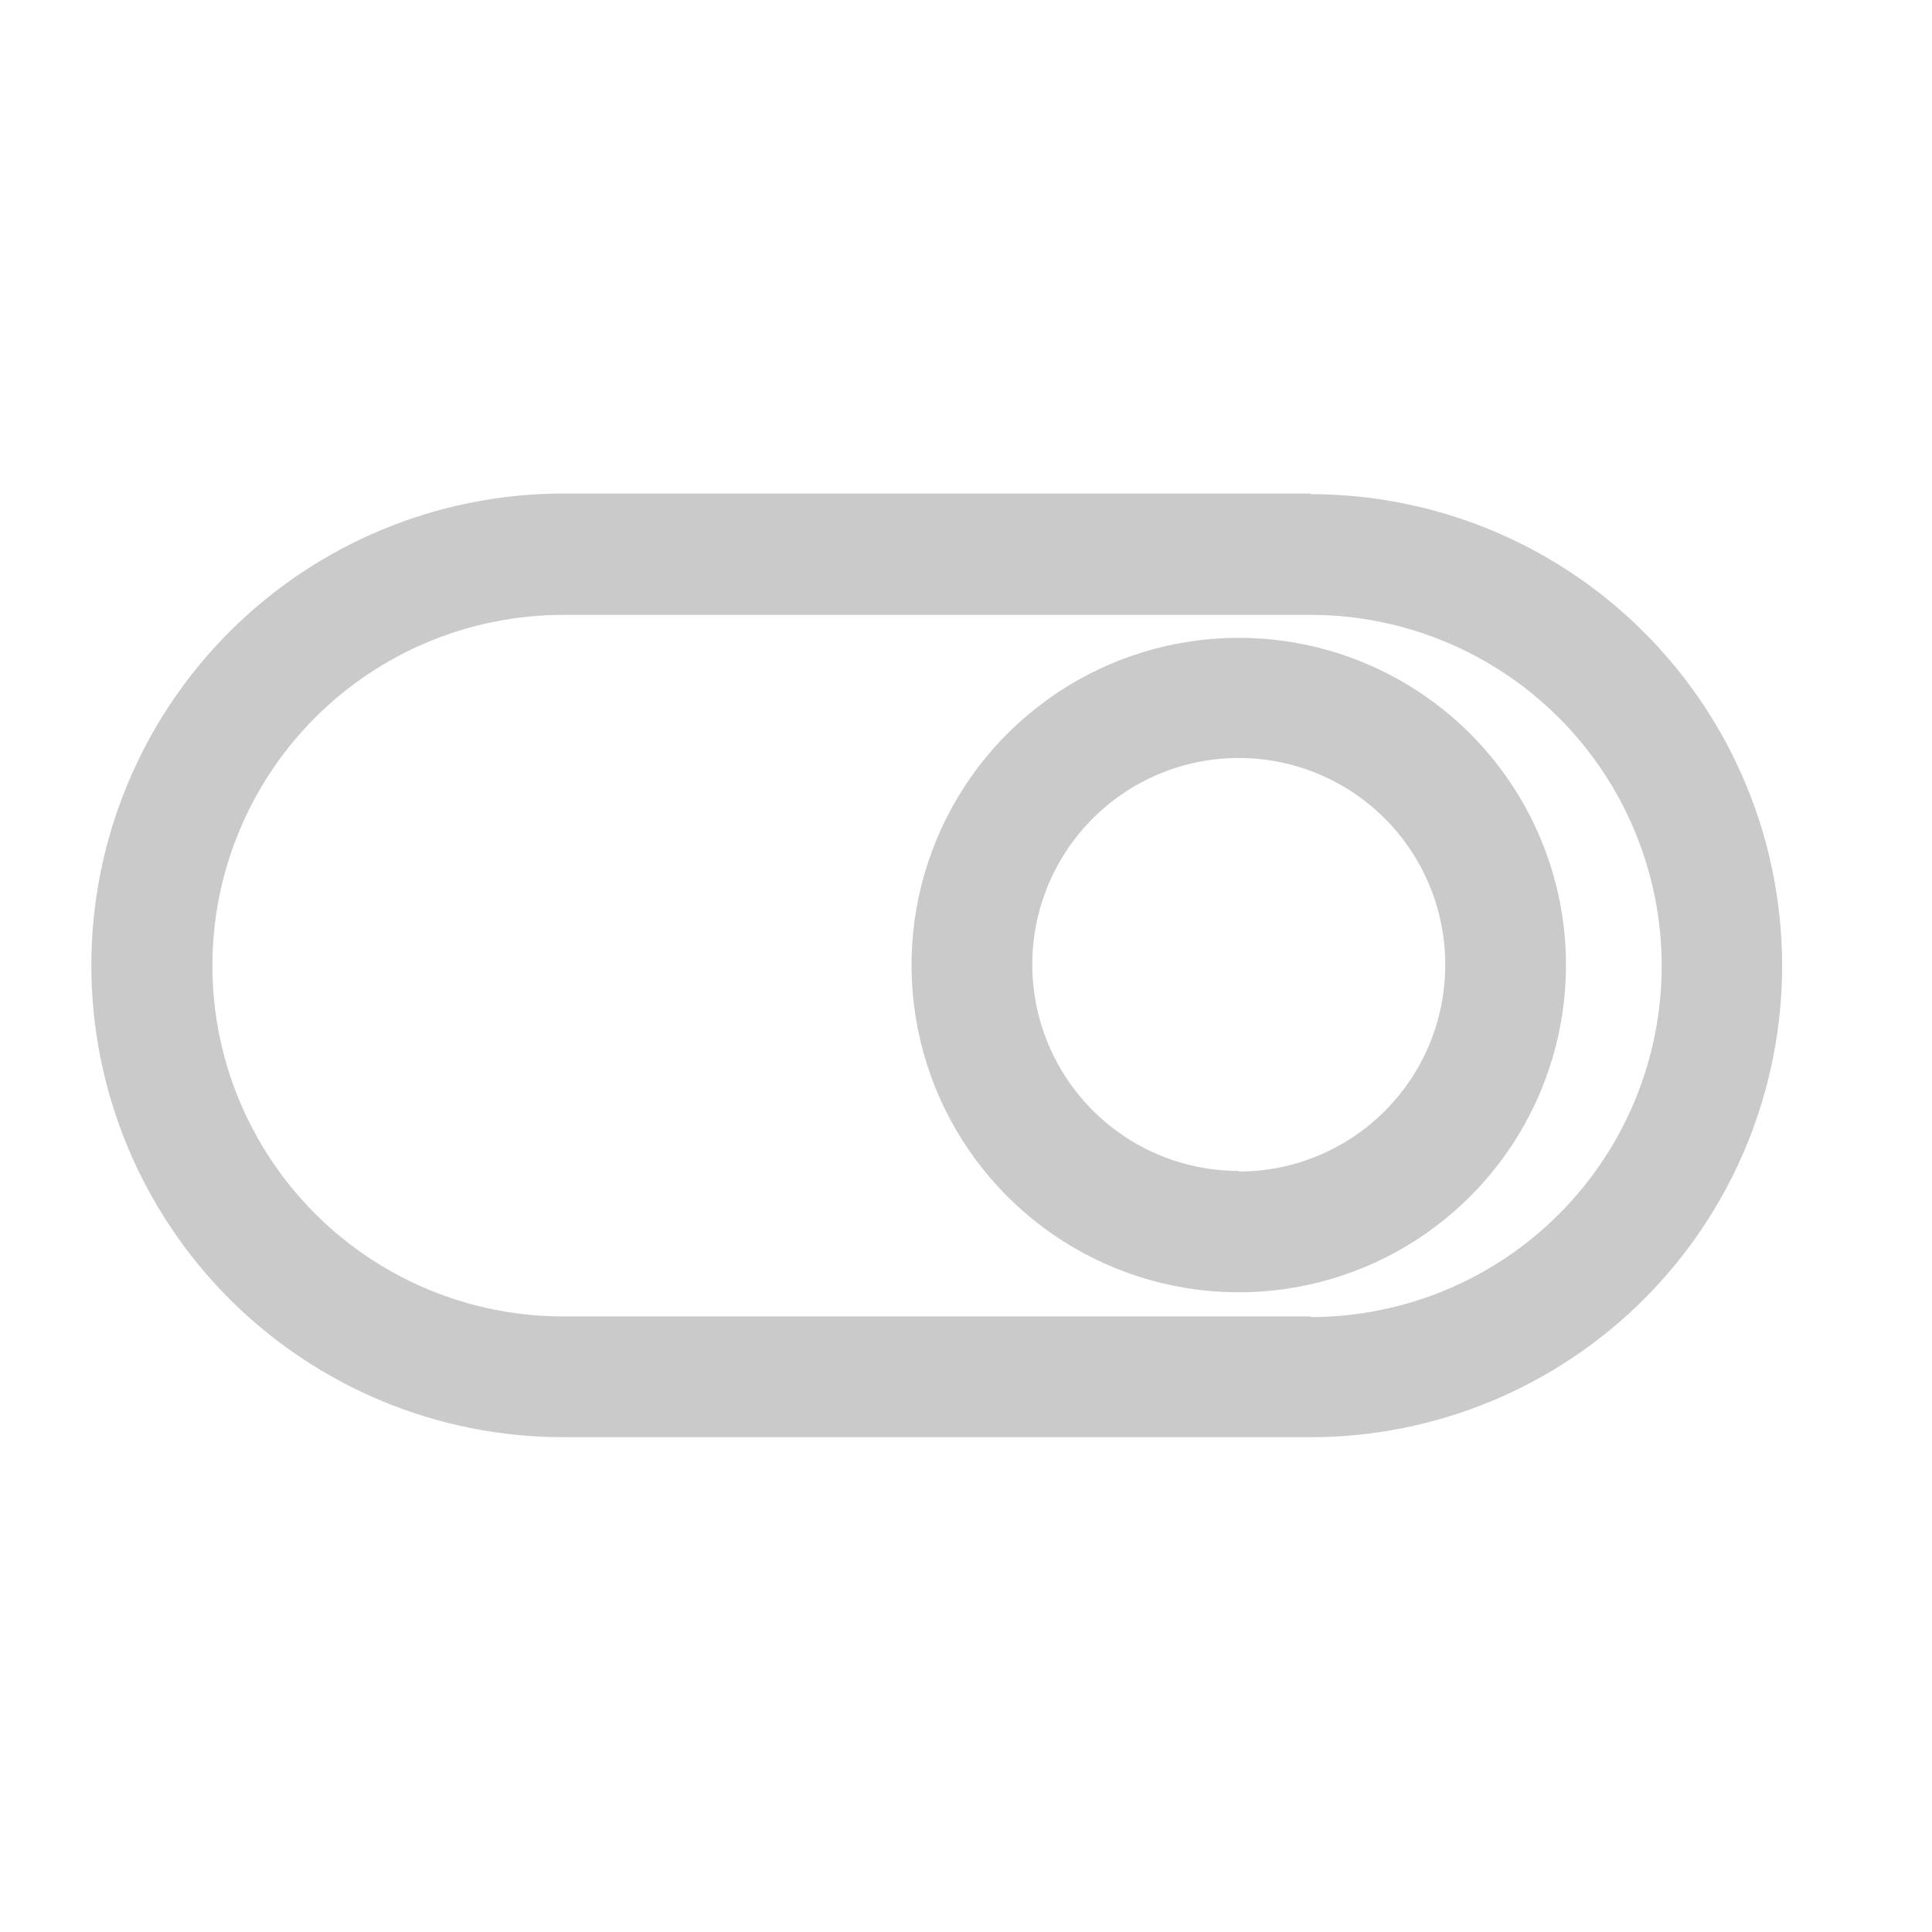
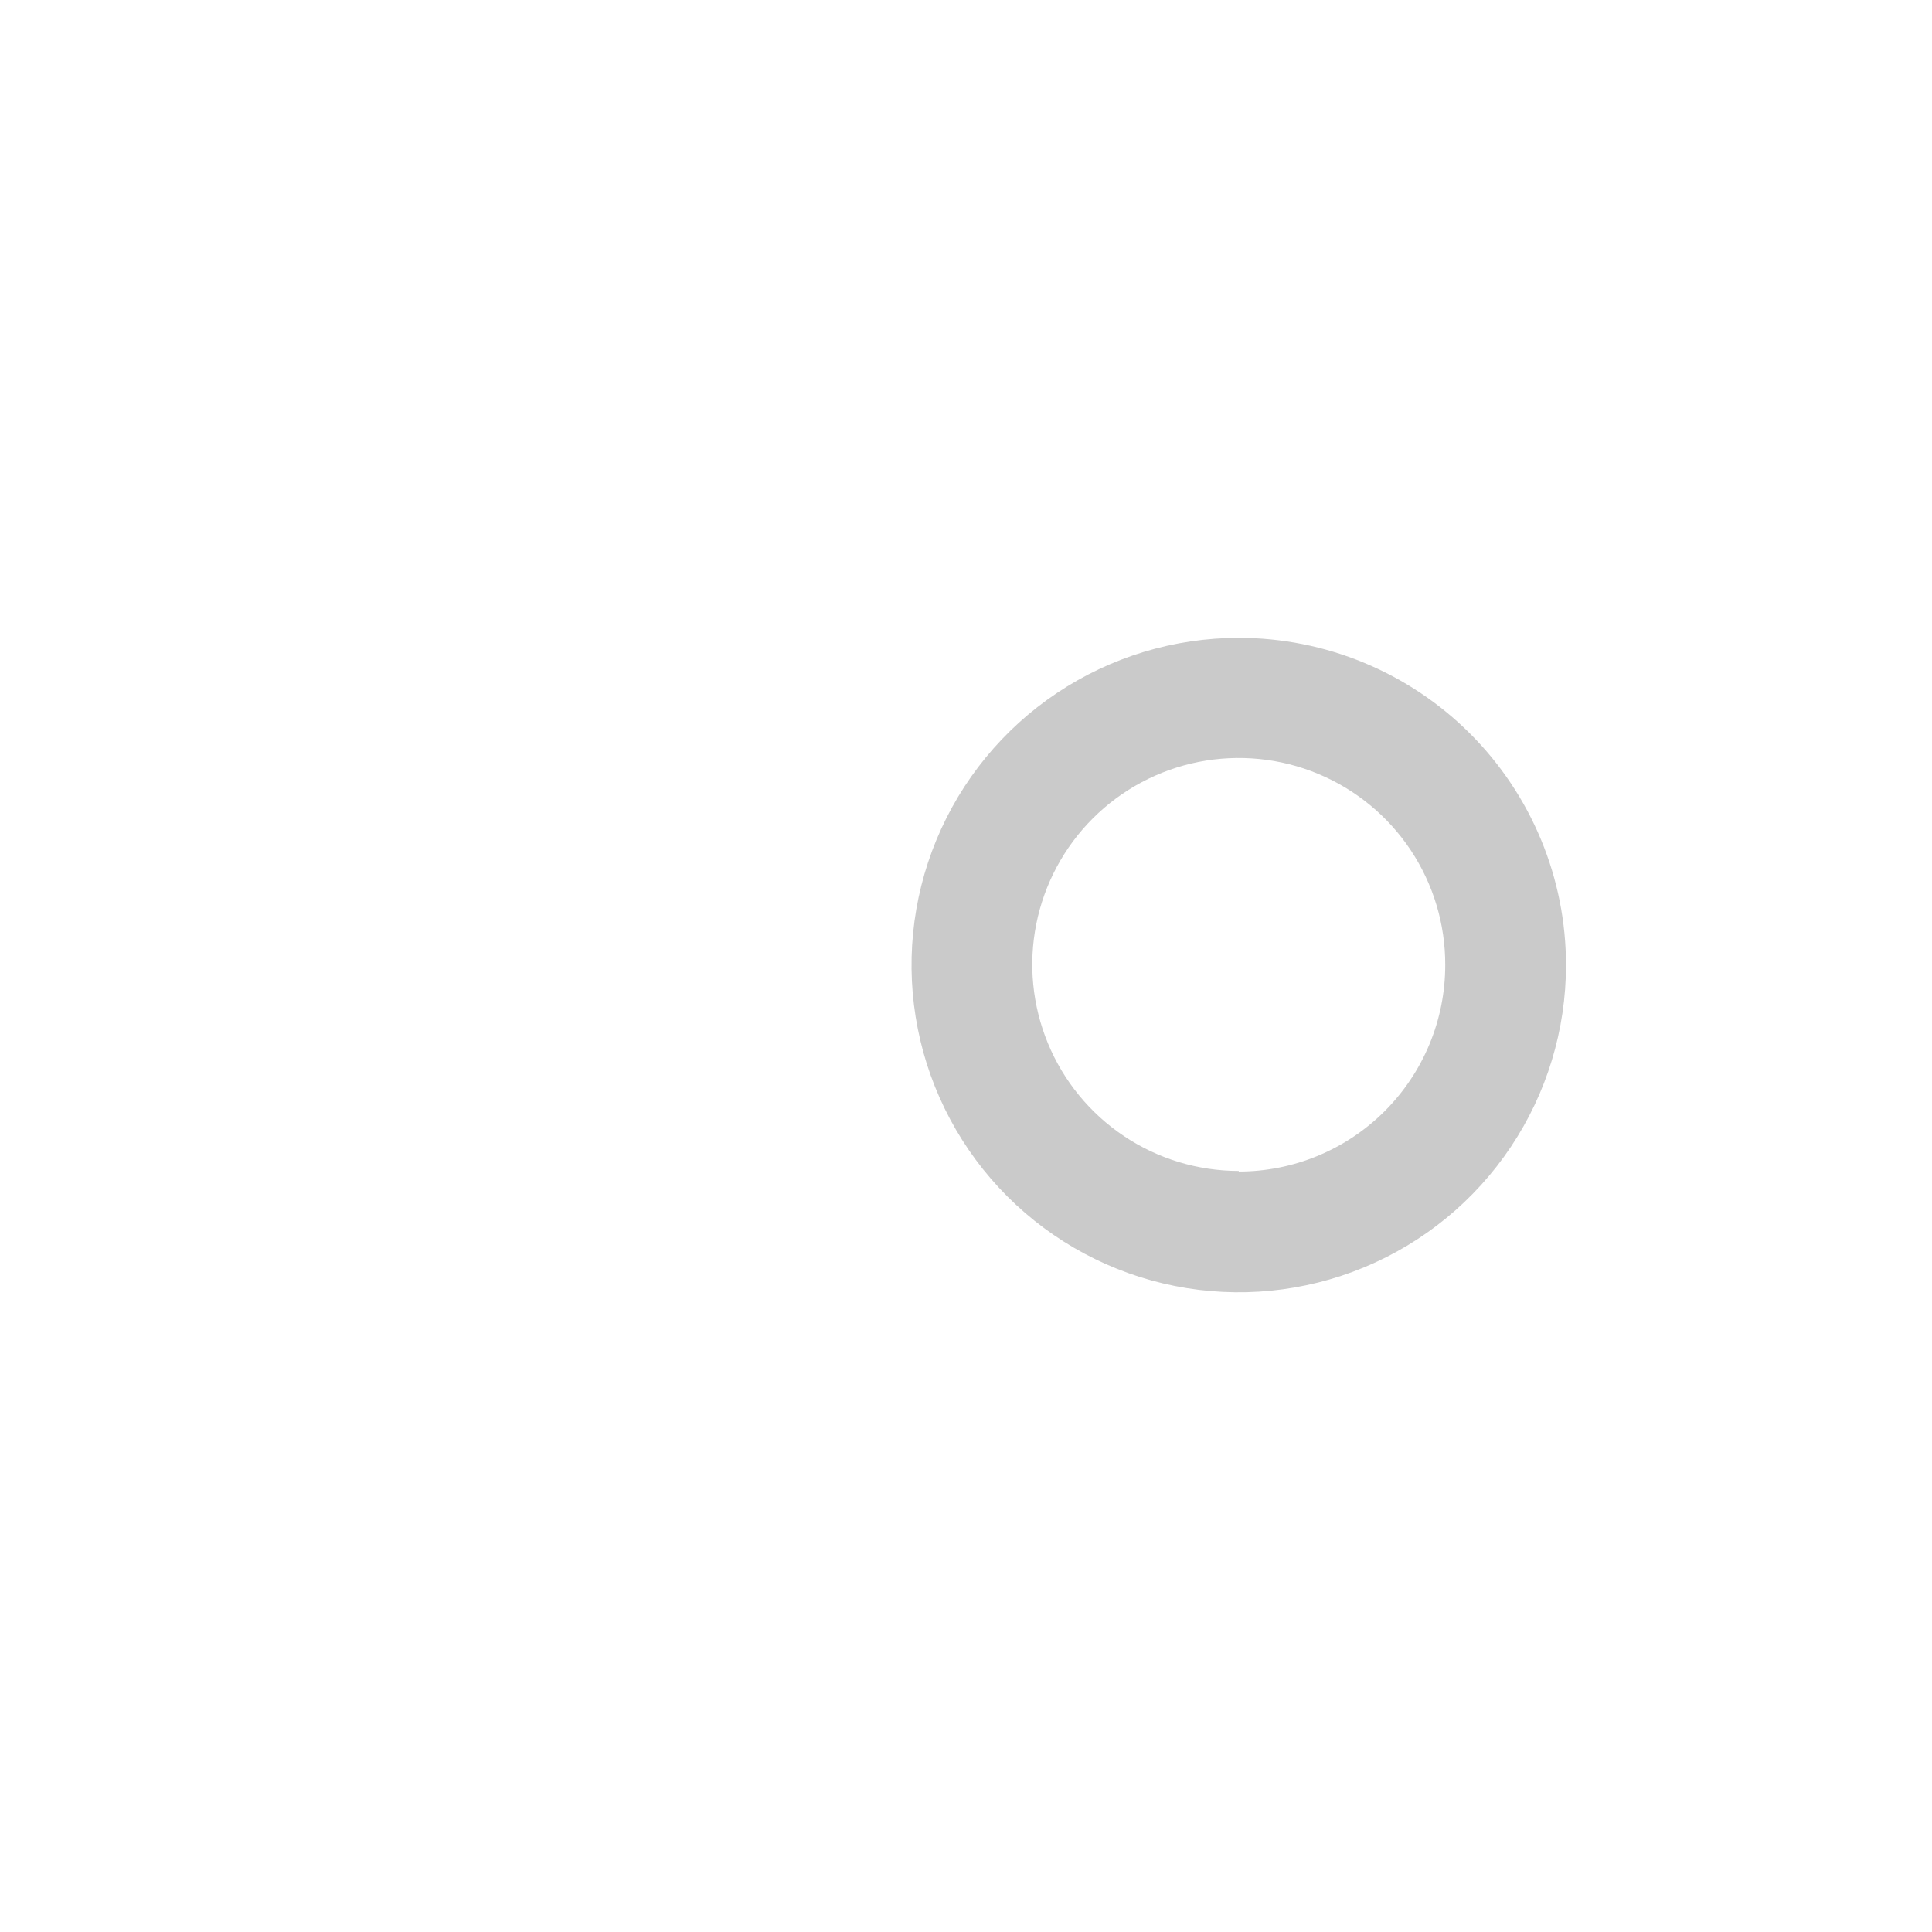
<svg xmlns="http://www.w3.org/2000/svg" width="1100" height="1100" viewBox="0 0 1100 1100" fill="none">
  <rect width="1100" height="1100" fill="#E5E5E5" />
  <rect width="1100" height="1100" fill="white" />
-   <path d="M746.203 281H320.641C249.393 281 181.063 309.303 130.683 359.683C80.303 410.063 52 478.393 52 549.641C52 620.889 80.303 689.218 130.683 739.598C181.063 789.978 249.393 818.281 320.641 818.281H746.203C781.459 818.281 816.369 811.337 848.942 797.845C881.514 784.354 911.11 764.578 936.039 739.649C960.969 714.719 980.744 685.123 994.236 652.551C1007.73 619.979 1014.67 585.068 1014.67 549.813C1014.67 514.557 1007.73 479.646 994.236 447.074C980.744 414.502 960.969 384.906 936.039 359.976C911.11 335.047 881.514 315.272 848.942 301.78C816.369 288.288 781.459 281.344 746.203 281.344V281ZM746.203 749.531H320.641C267.672 749.531 216.873 728.49 179.418 691.035C141.964 653.58 120.922 602.781 120.922 549.813C120.922 496.844 141.964 446.045 179.418 408.59C216.873 371.135 267.672 350.094 320.641 350.094H746.203C799.217 350.094 850.06 371.154 887.547 408.64C925.034 446.127 946.094 496.97 946.094 549.984C946.094 602.999 925.034 653.842 887.547 691.328C850.06 728.815 799.217 749.875 746.203 749.875V749.531Z" fill="#CACACA" />
  <path d="M705.297 363.156C668.448 363.156 632.426 374.083 601.787 394.556C571.148 415.028 547.268 444.126 533.167 478.17C519.065 512.214 515.375 549.675 522.564 585.817C529.753 621.958 547.498 655.155 573.554 681.212C599.61 707.268 632.808 725.012 668.949 732.201C705.09 739.39 742.551 735.701 776.596 721.599C810.64 707.497 839.738 683.617 860.21 652.978C880.682 622.339 891.609 586.318 891.609 549.469C891.609 525.002 886.79 500.774 877.427 478.17C868.064 455.566 854.34 435.027 837.04 417.726C819.739 400.425 799.2 386.702 776.596 377.338C753.991 367.975 729.764 363.156 705.297 363.156V363.156ZM705.297 666.687C682.031 666.687 659.288 659.784 639.947 646.85C620.607 633.917 605.539 615.536 596.651 594.034C587.763 572.533 585.455 548.877 590.019 526.063C594.583 503.249 605.814 482.302 622.29 465.874C638.766 449.446 659.746 438.277 682.573 433.78C705.401 429.282 729.049 431.66 750.525 440.61C772 449.561 790.337 464.683 803.214 484.061C816.09 503.439 822.927 526.203 822.859 549.469C822.859 564.907 819.819 580.195 813.91 594.458C808.002 608.721 799.343 621.681 788.426 632.598C777.509 643.515 764.549 652.174 750.286 658.082C736.023 663.99 720.735 667.031 705.297 667.031V666.687Z" fill="#CACACA" />
</svg>